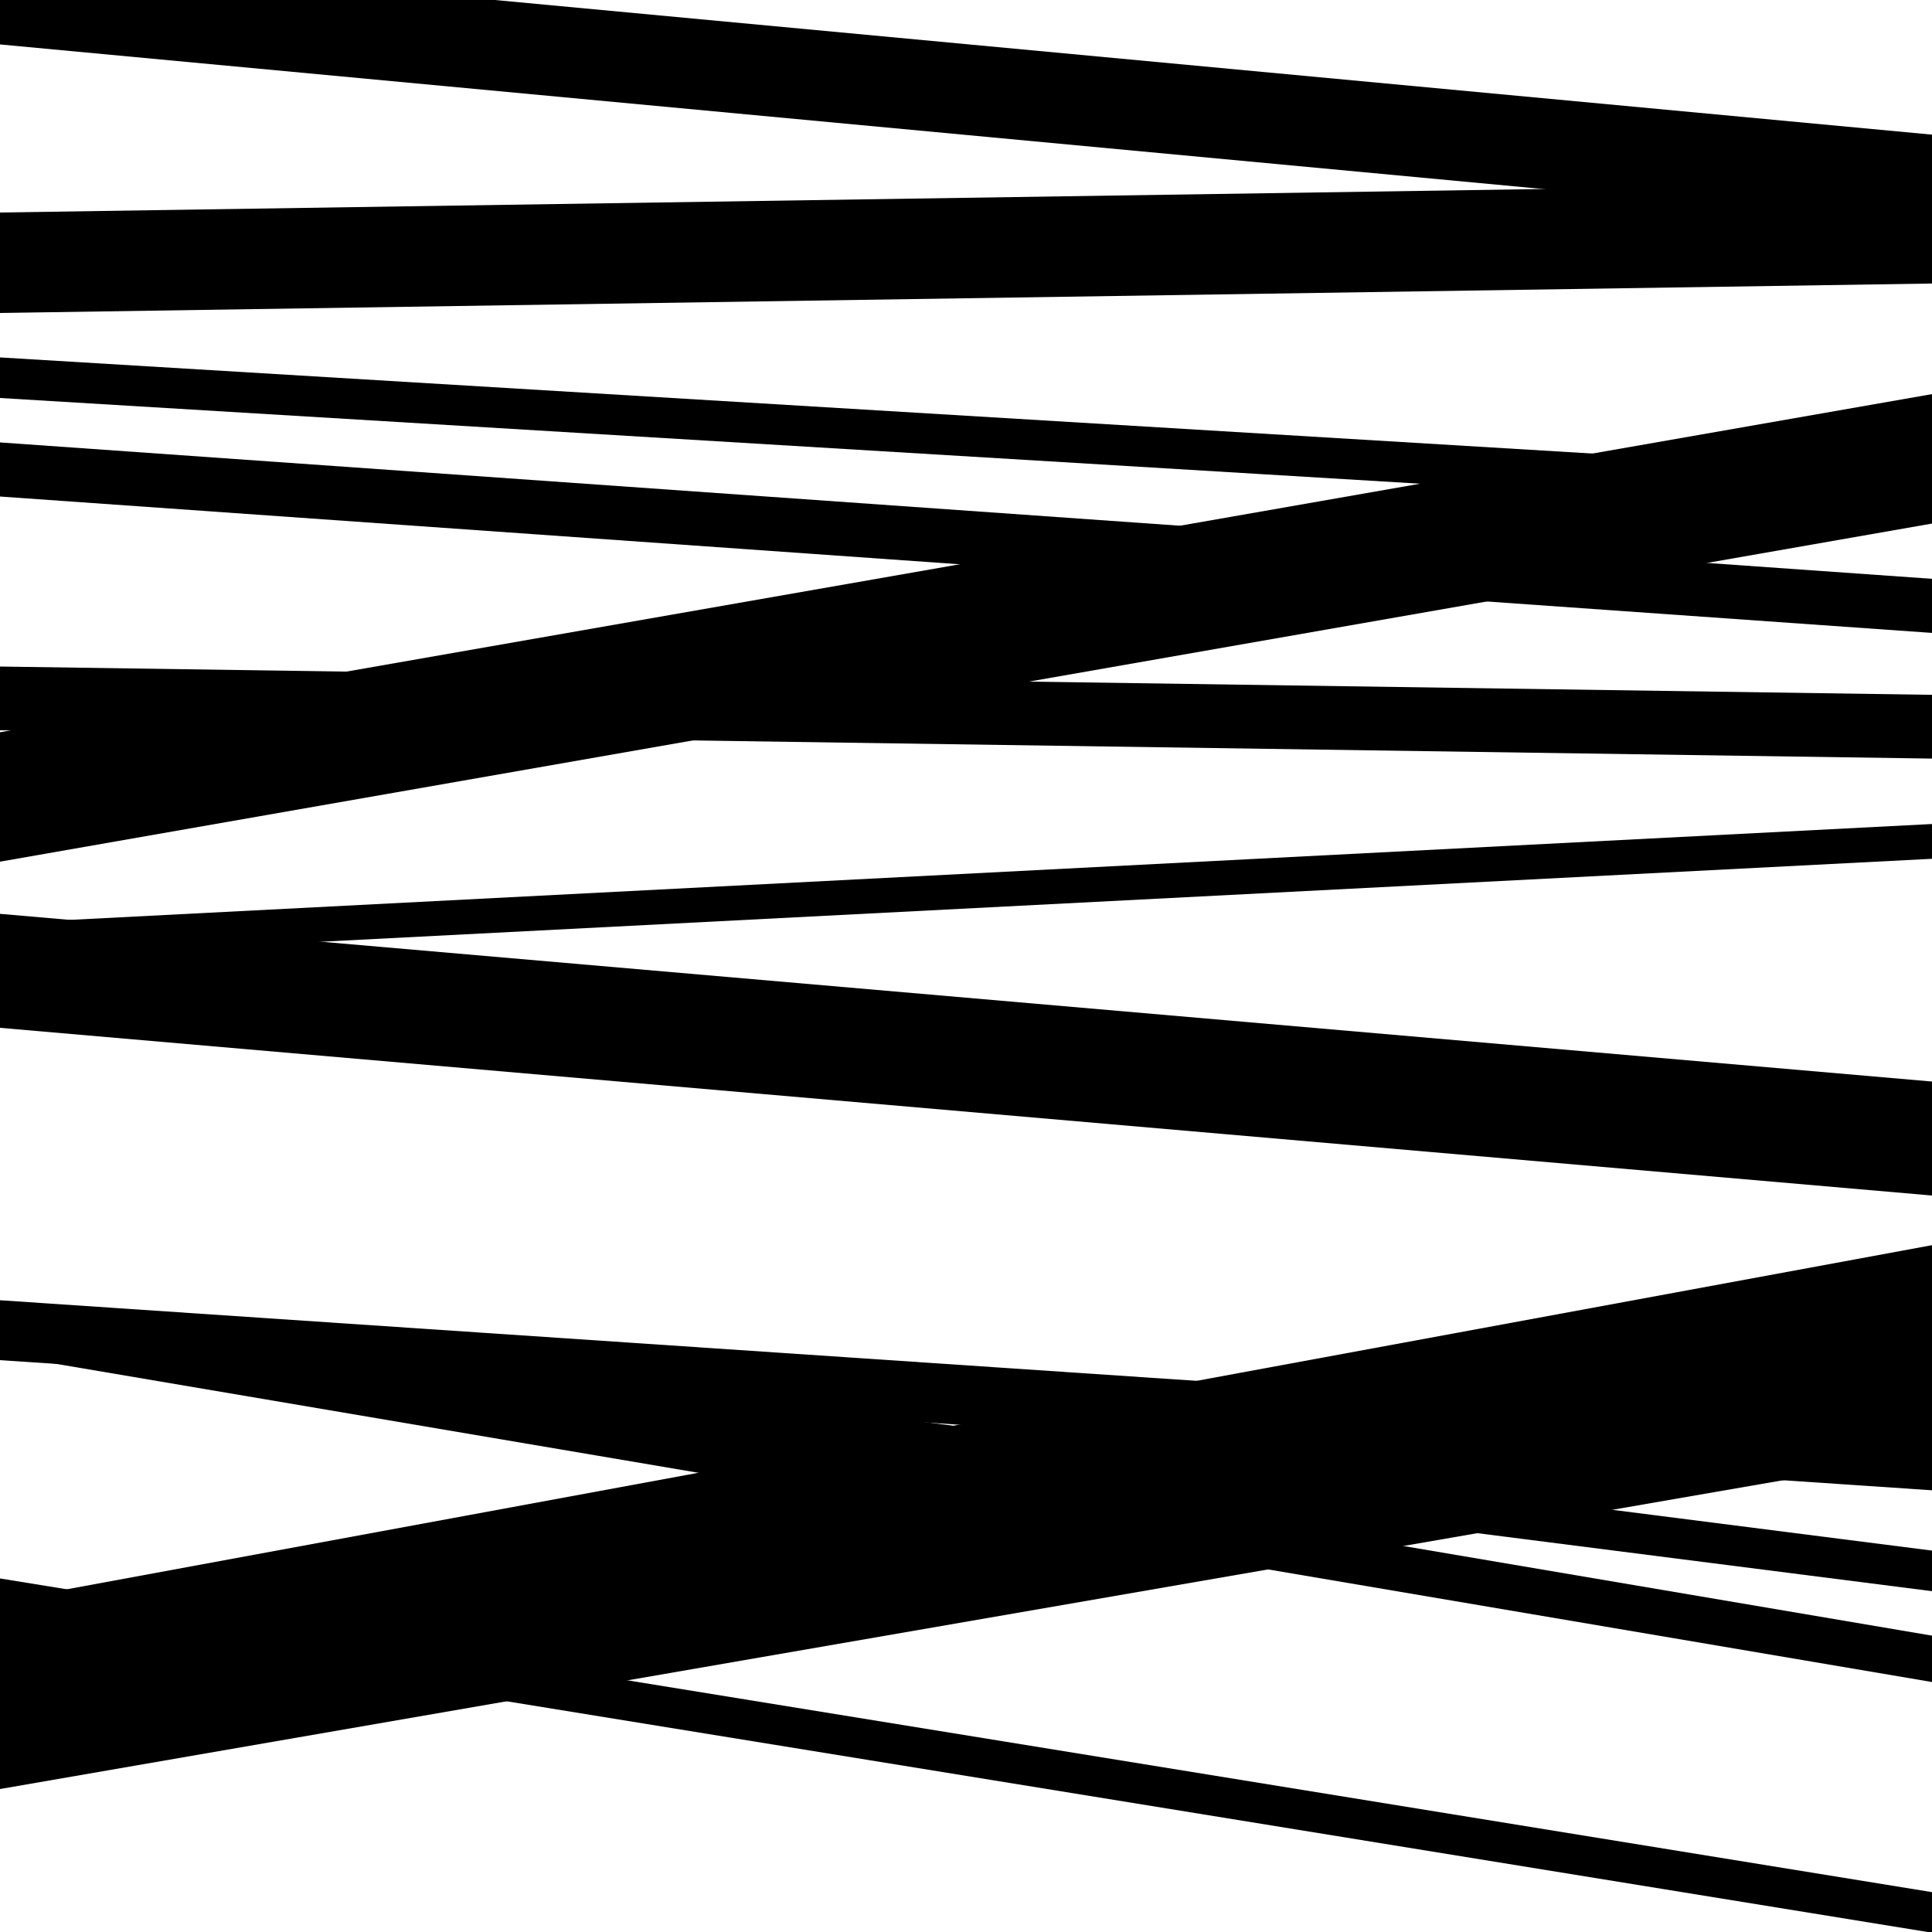
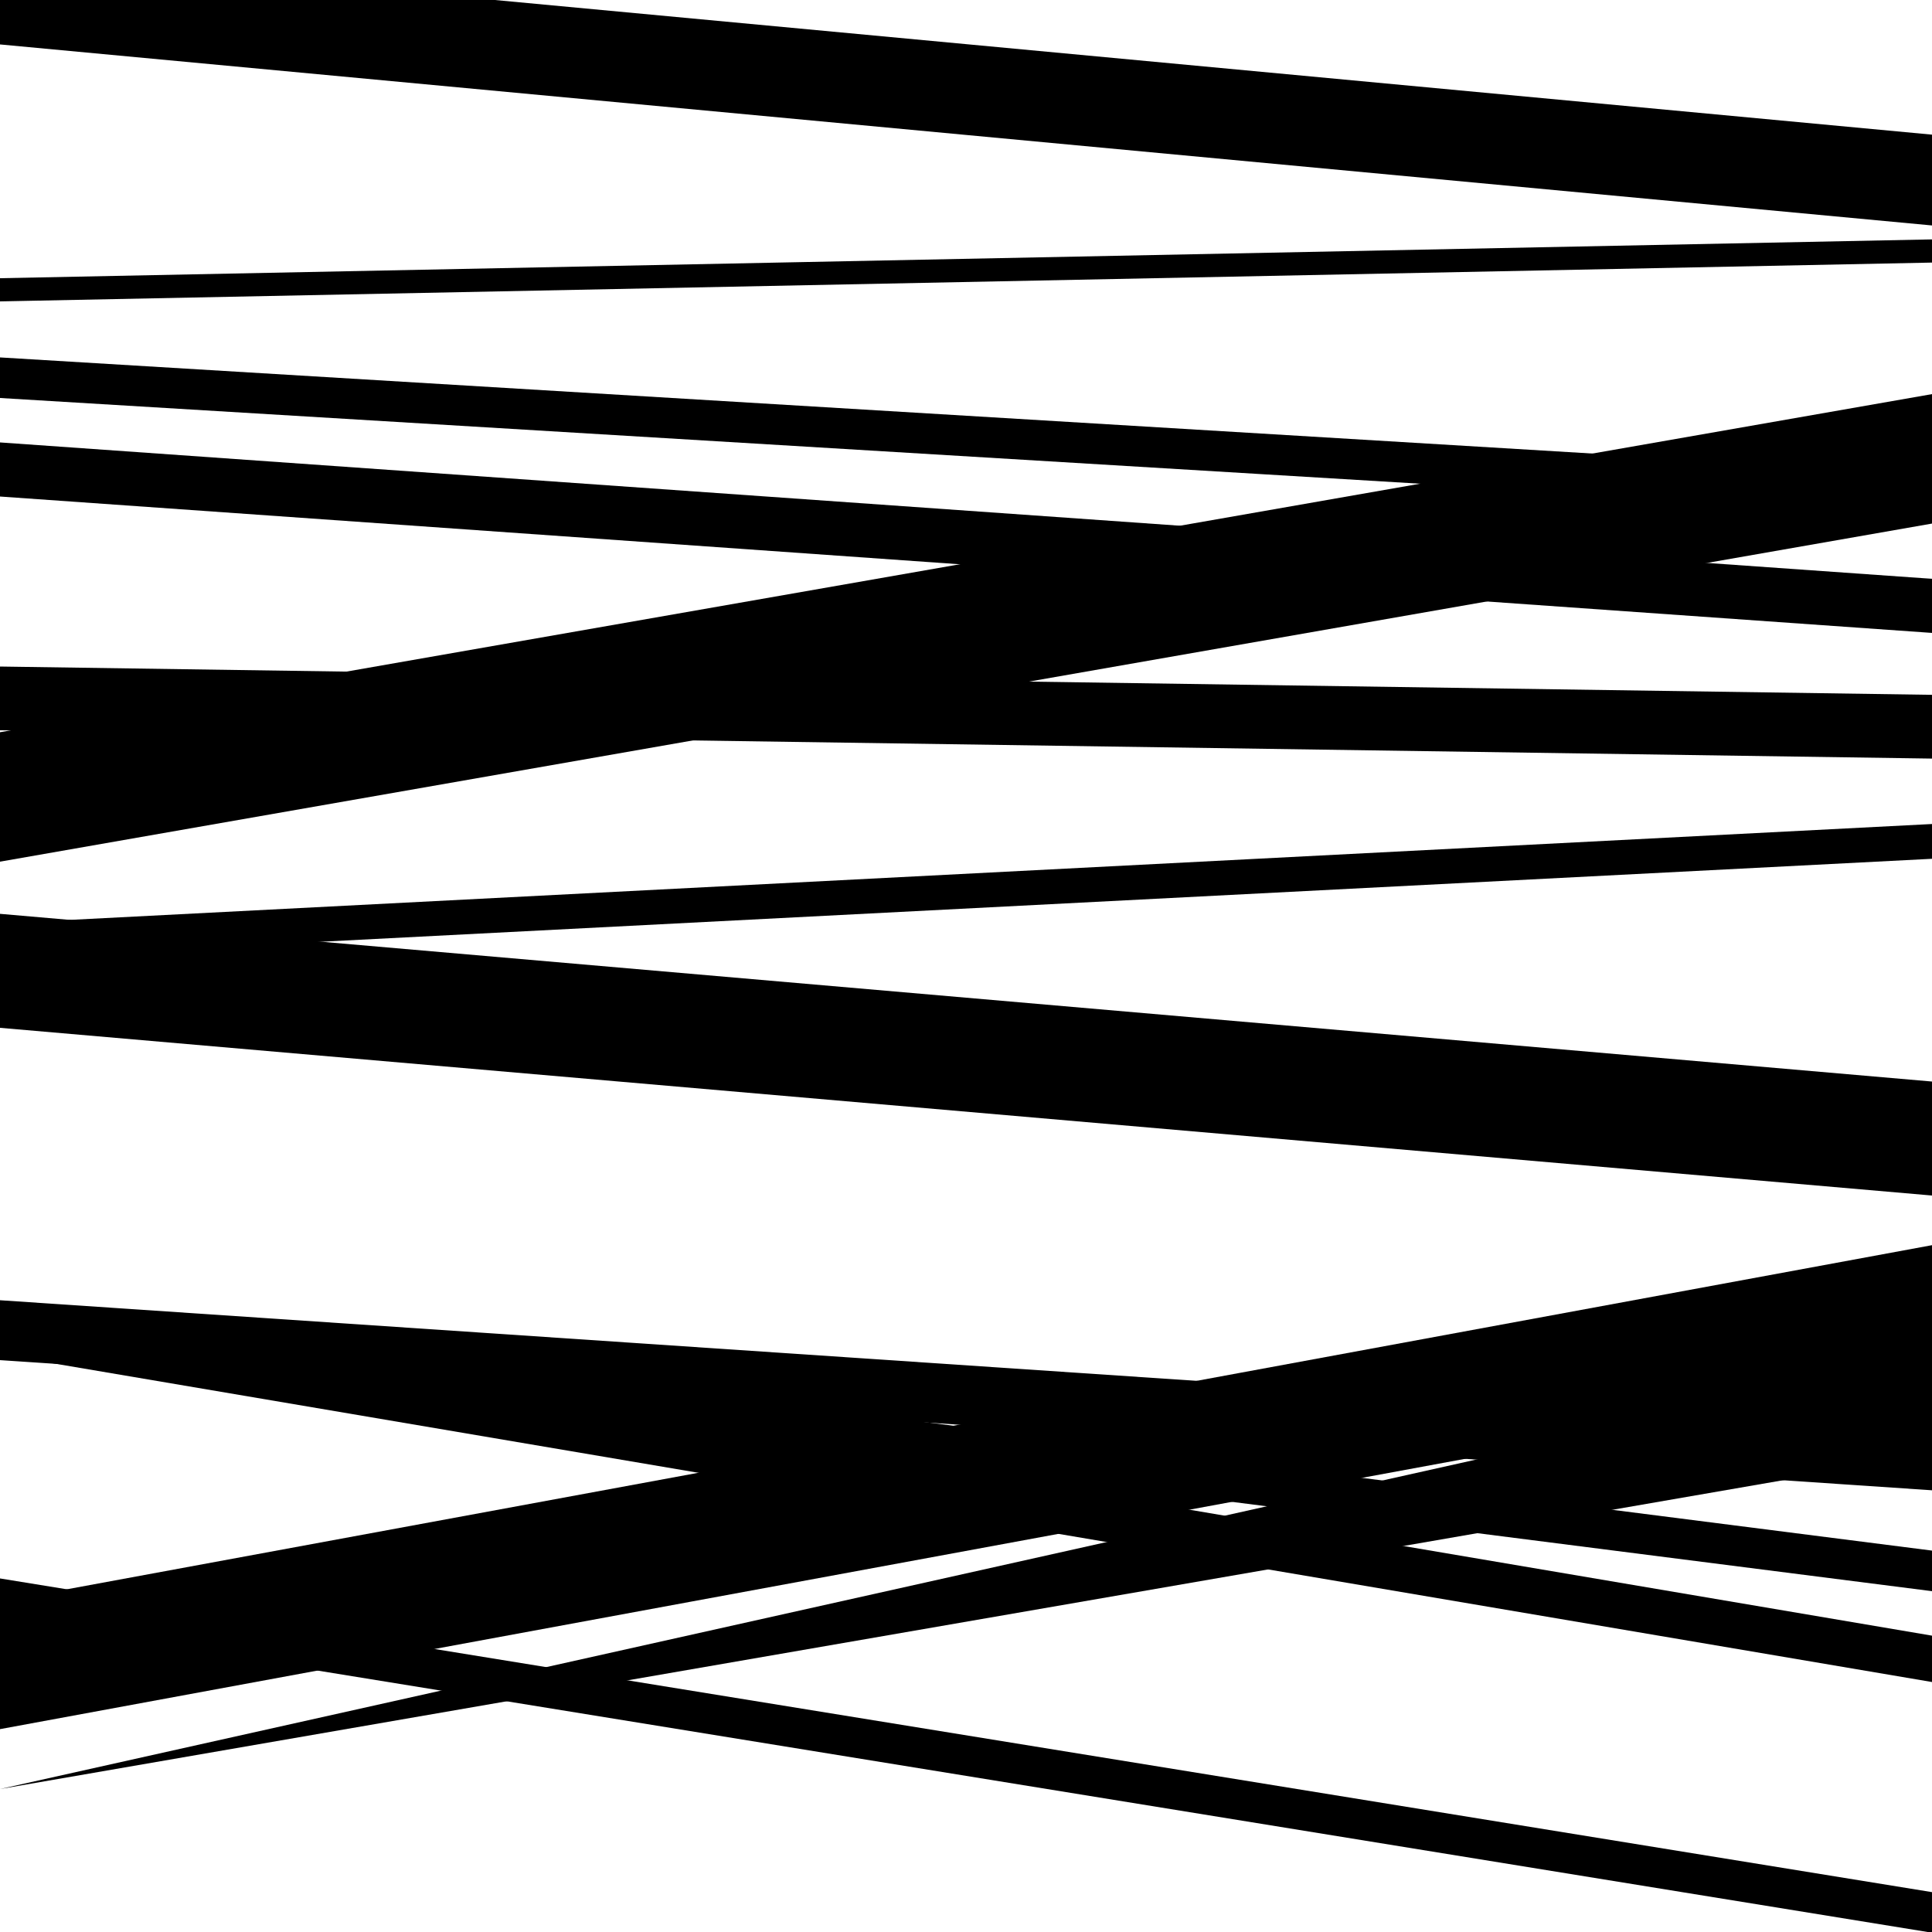
<svg xmlns="http://www.w3.org/2000/svg" viewBox="0 0 1000 1000" height="1000" width="1000">
  <rect x="0" y="0" width="1000" height="1000" fill="#ffffff" />
  <path opacity="0.8" d="M 0 701 L 1000 870.612 L 1000 846.612 L 0 677 Z" fill="hsl(148, 15%, 50%)" />
  <path opacity="0.8" d="M 0 23 L 1000 116.693 L 1000 69.693 L 0 -24 Z" fill="hsl(153, 25%, 70%)" />
  <path opacity="0.8" d="M 0 257 L 1000 327.595 L 1000 299.595 L 0 229 Z" fill="hsl(158, 30%, 90%)" />
  <path opacity="0.8" d="M 0 532 L 1000 618.802 L 1000 559.802 L 0 473 Z" fill="hsl(143, 10%, 30%)" />
  <path opacity="0.8" d="M 0 838 L 1000 1000.365 L 1000 979.365 L 0 817 Z" fill="hsl(148, 15%, 50%)" />
-   <path opacity="0.8" d="M 0 162 L 1000 146.753 L 1000 94.753 L 0 110 Z" fill="hsl(153, 25%, 70%)" />
  <path opacity="0.8" d="M 0 378 L 1000 392.643 L 1000 359.643 L 0 345 Z" fill="hsl(158, 30%, 90%)" />
  <path opacity="0.8" d="M 0 704 L 1000 771.369 L 1000 740.369 L 0 673 Z" fill="hsl(143, 10%, 30%)" />
  <path opacity="0.8" d="M 0 895 L 1000 710.499 L 1000 644.499 L 0 829 Z" fill="hsl(148, 15%, 50%)" />
  <path opacity="0.8" d="M 0 206 L 1000 266.365 L 1000 245.365 L 0 185 Z" fill="hsl(153, 25%, 70%)" />
  <path opacity="0.8" d="M 0 496 L 1000 444.508 L 1000 426.508 L 0 478 Z" fill="hsl(158, 30%, 90%)" />
  <path opacity="0.8" d="M 0 696 L 1000 823.587 L 1000 802.587 L 0 675 Z" fill="hsl(143, 10%, 30%)" />
-   <path opacity="0.8" d="M 0 926 L 1000 752.812 L 1000 702.812 L 0 876 Z" fill="hsl(148, 15%, 50%)" />
+   <path opacity="0.8" d="M 0 926 L 1000 752.812 L 1000 702.812 Z" fill="hsl(148, 15%, 50%)" />
  <path opacity="0.8" d="M 0 156 L 1000 135.909 L 1000 123.909 L 0 144 Z" fill="hsl(153, 25%, 70%)" />
  <path opacity="0.8" d="M 0 446 L 1000 270.995 L 1000 203.995 L 0 379 Z" fill="hsl(158, 30%, 90%)" />
</svg>